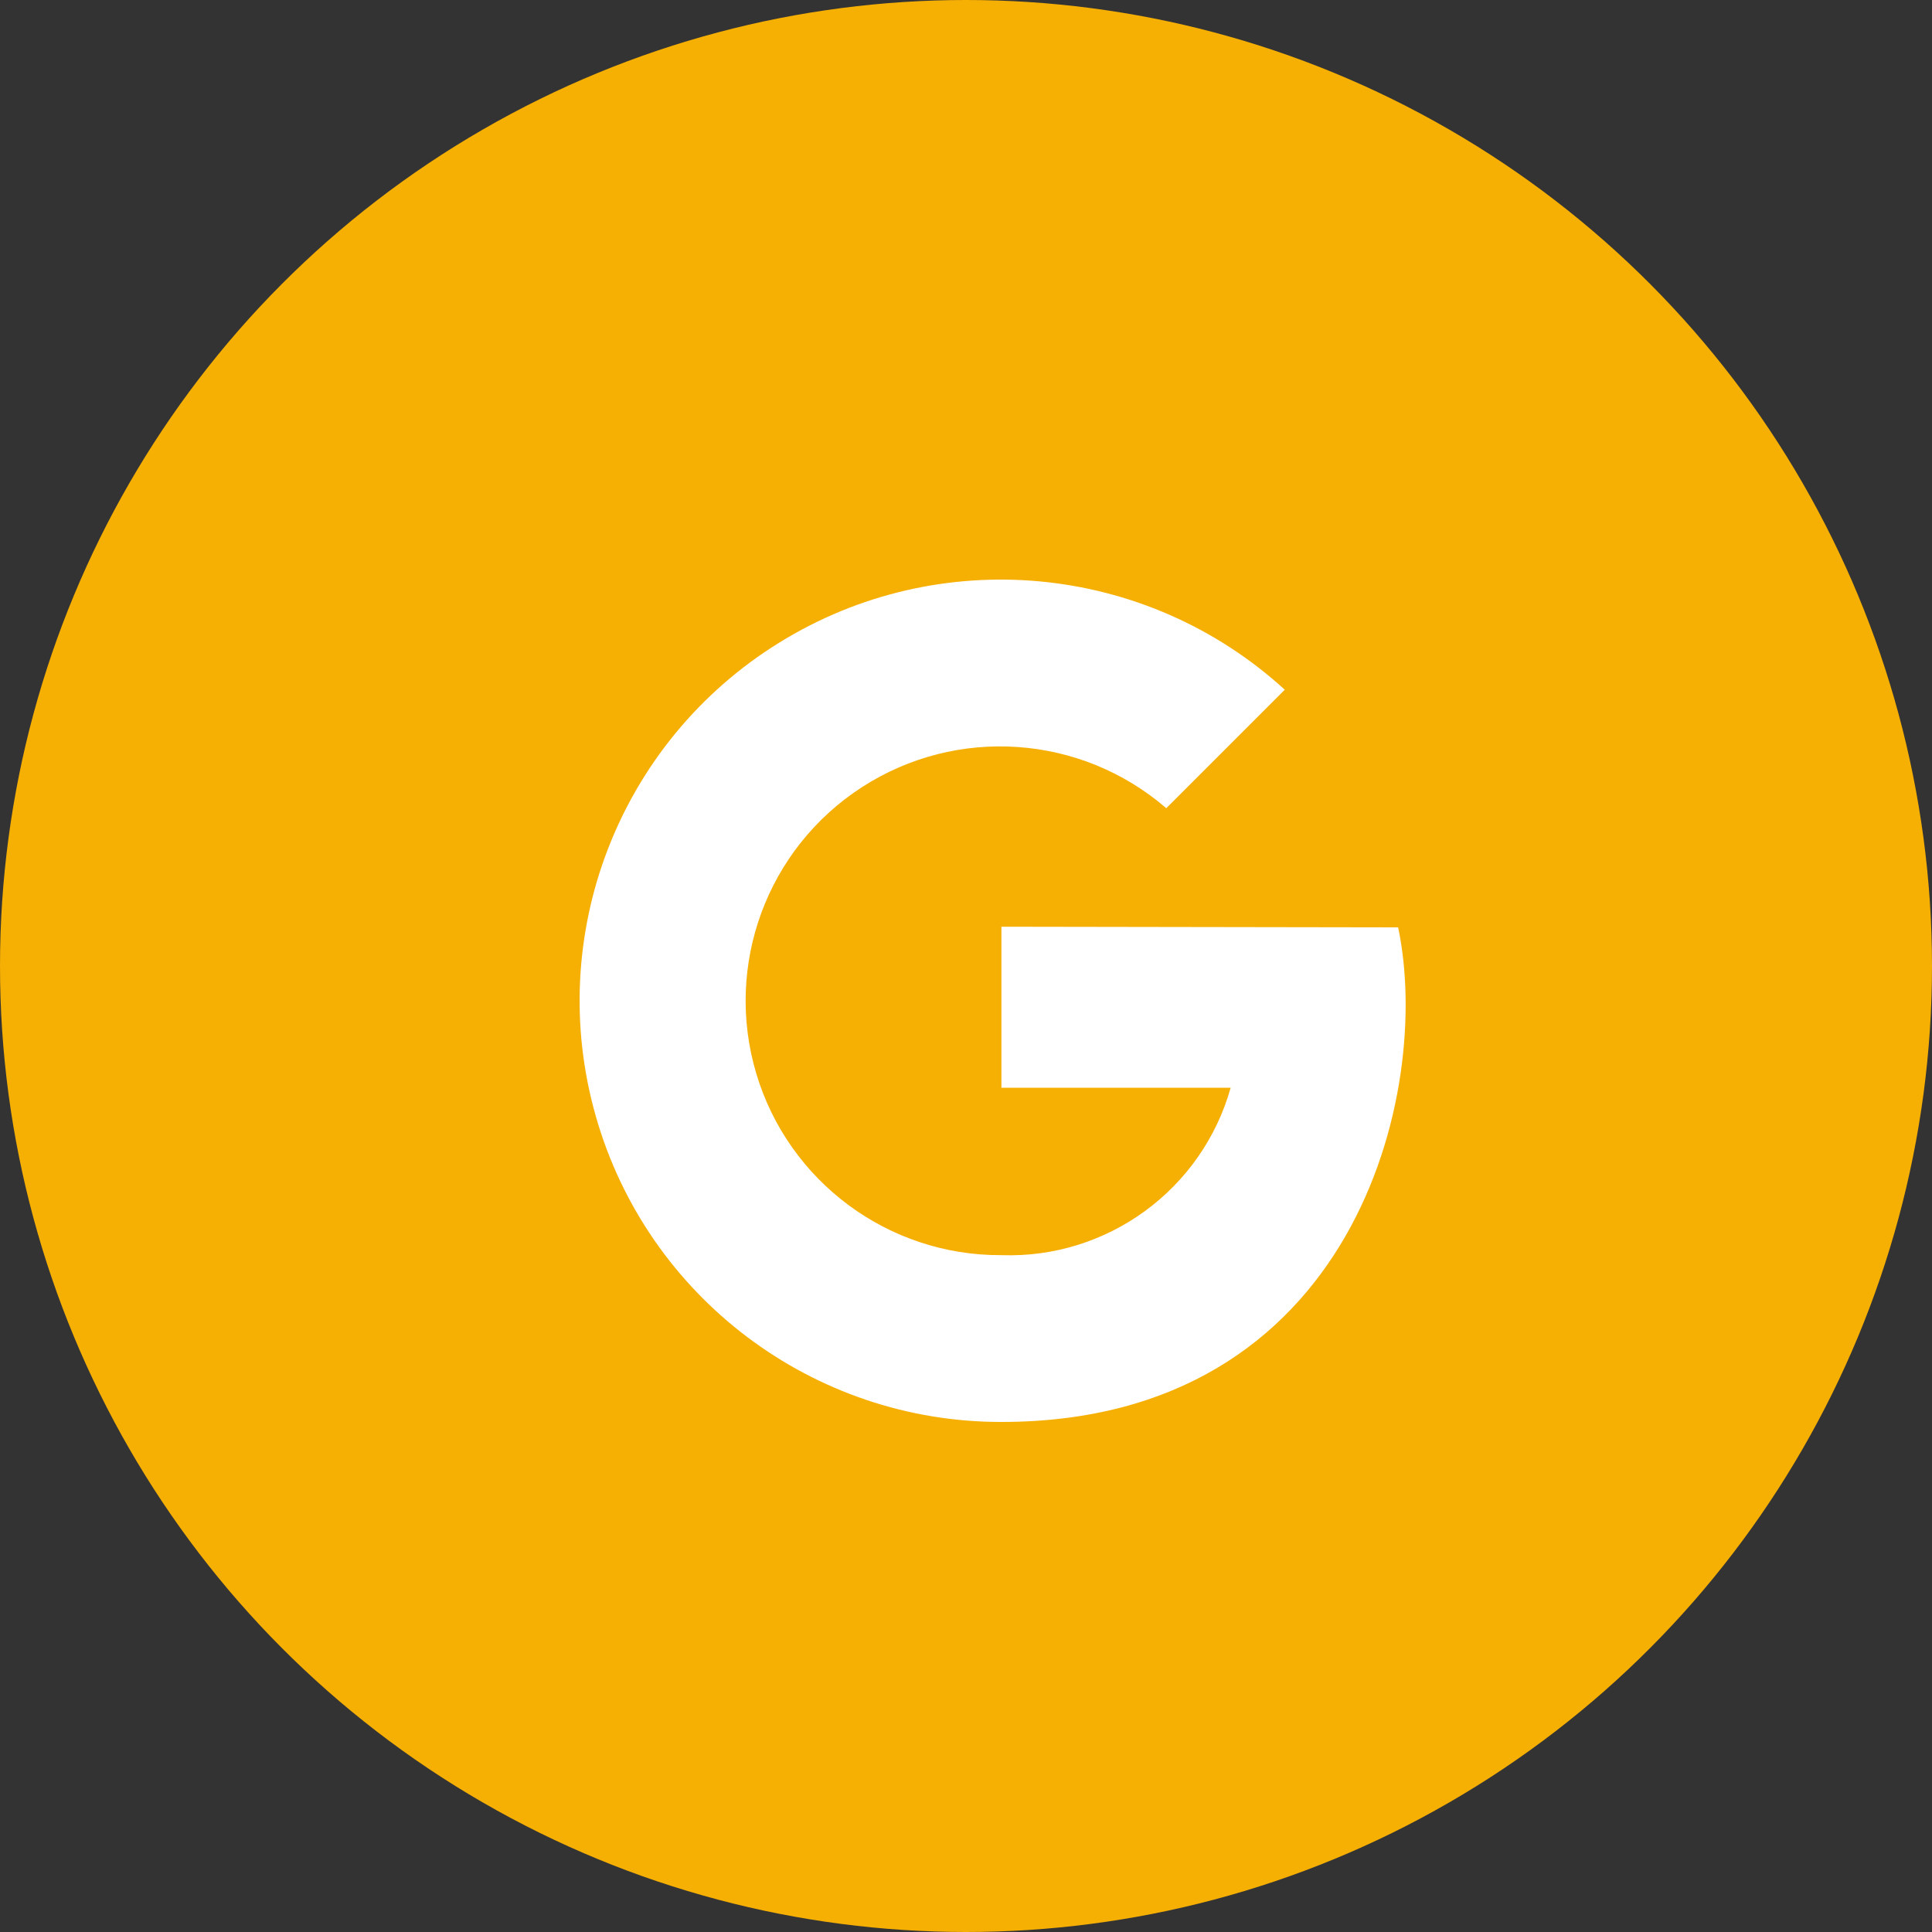
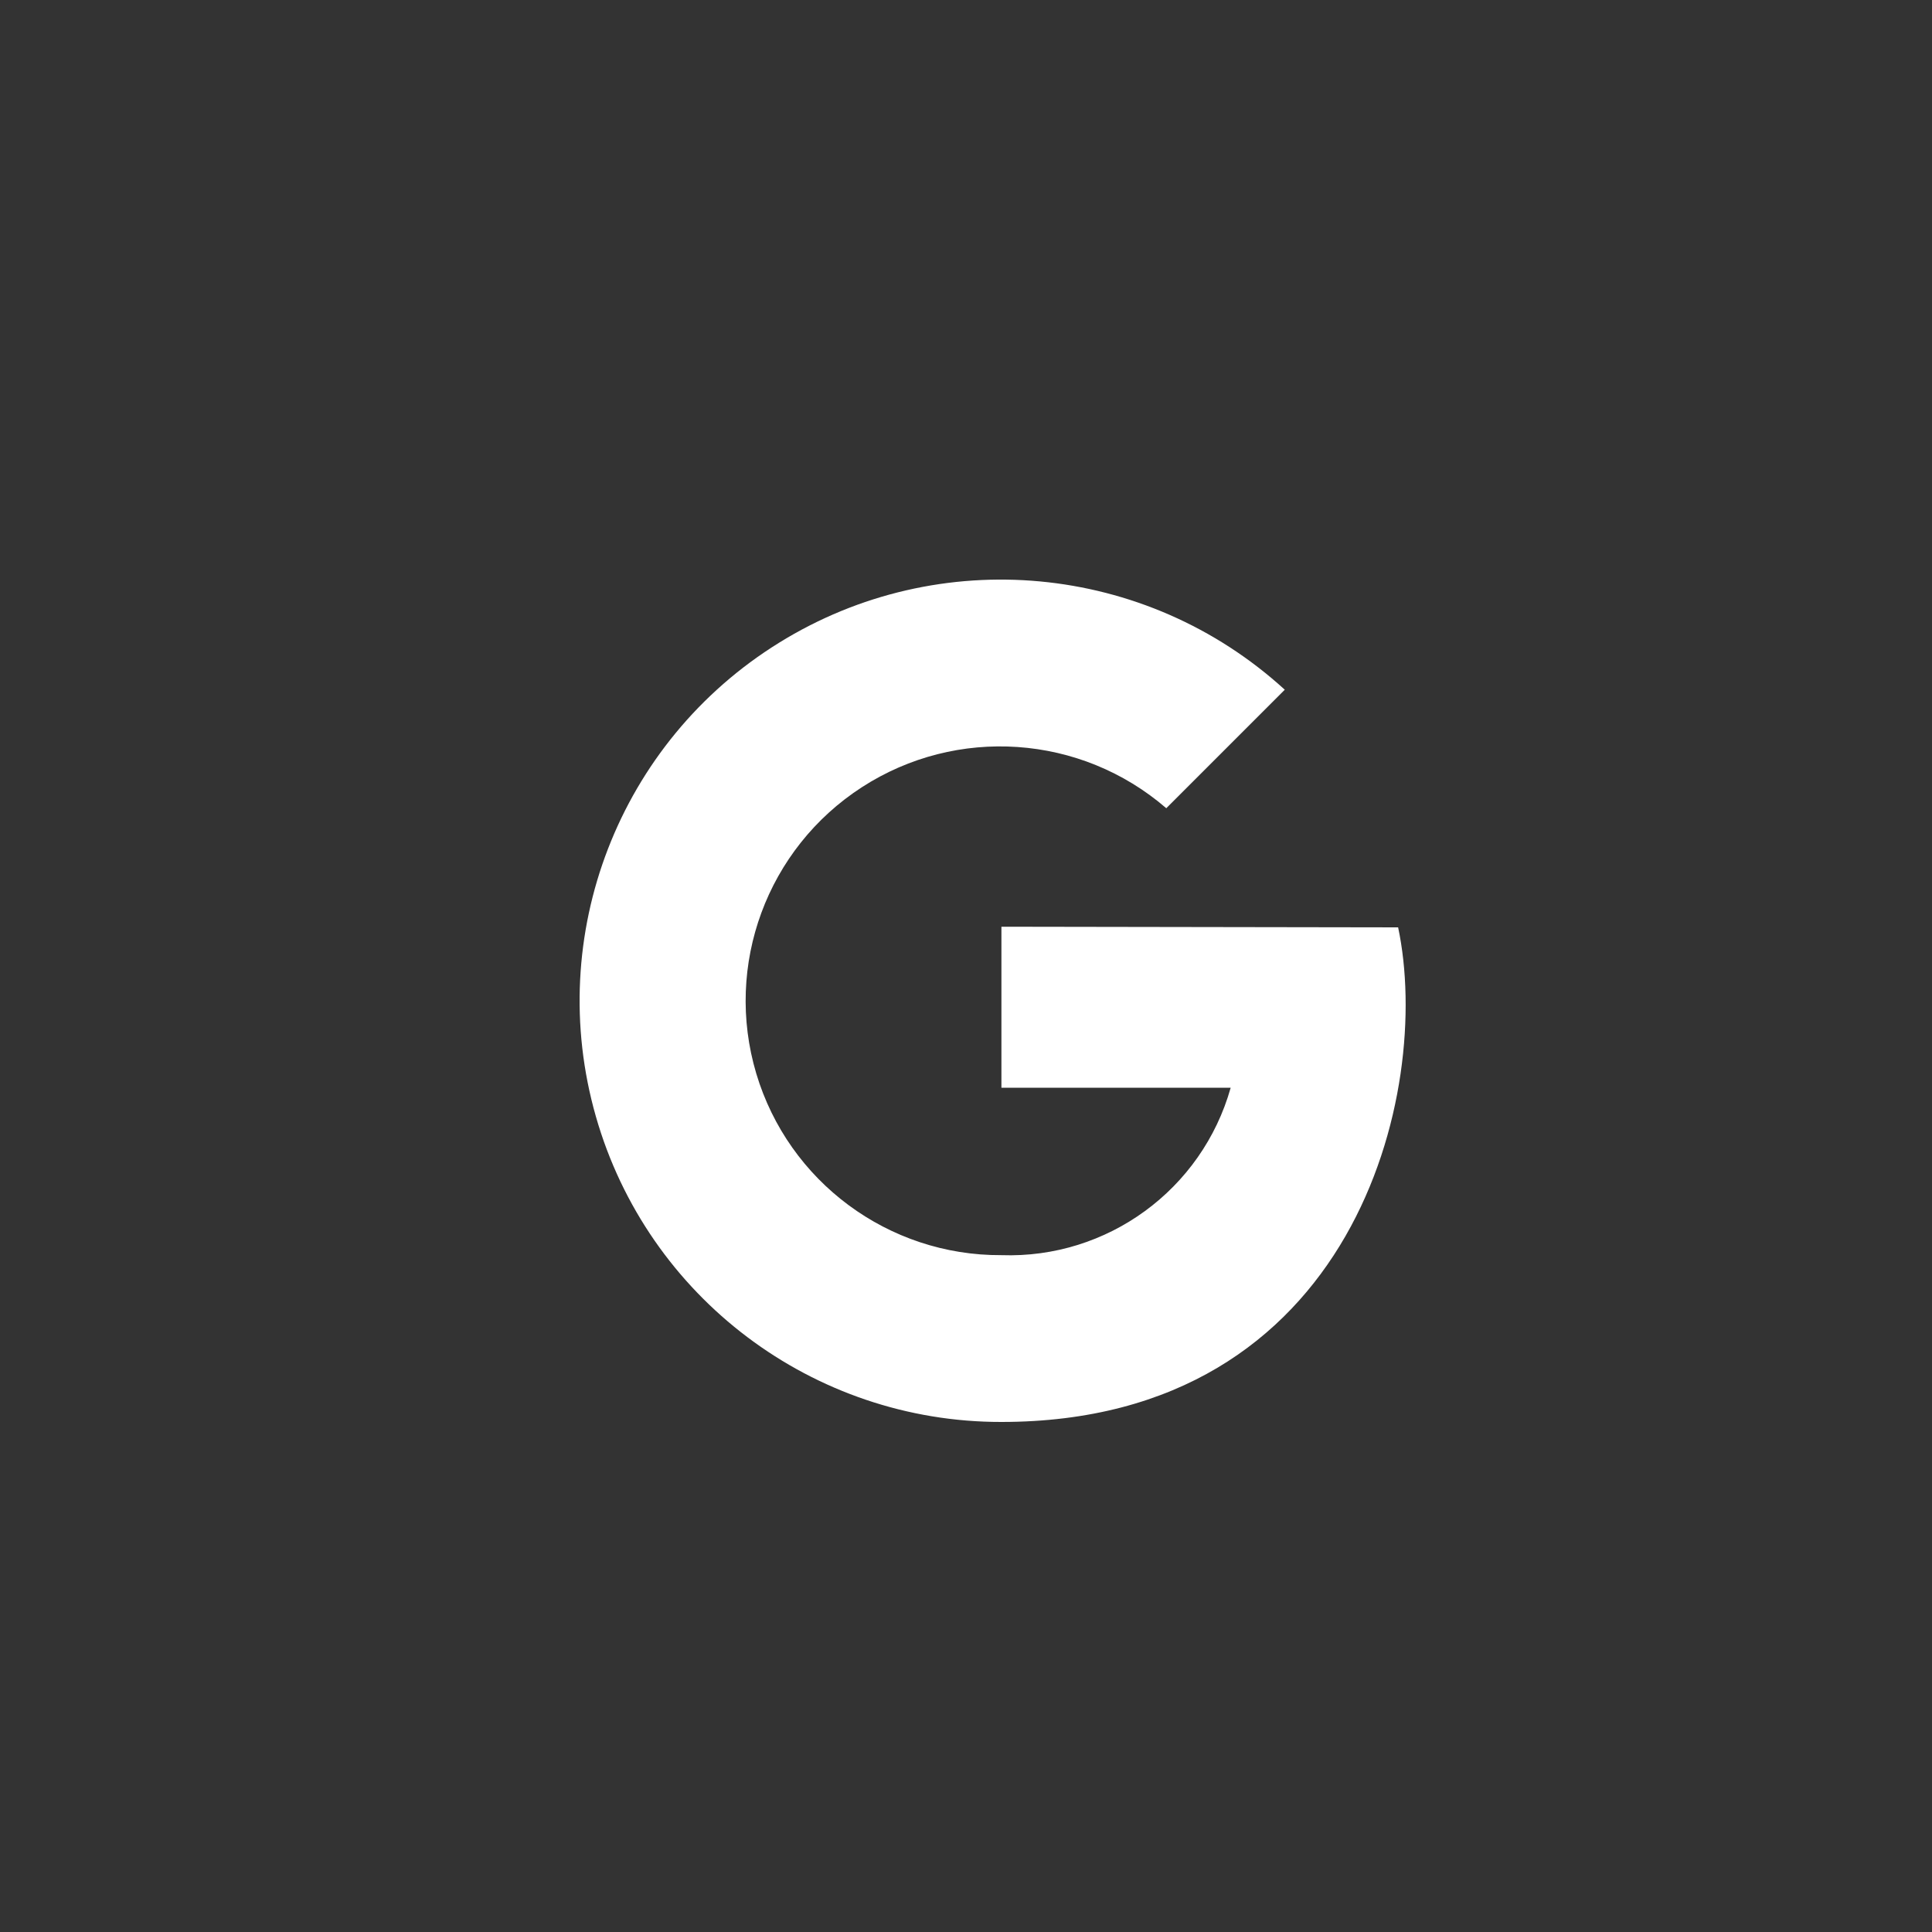
<svg xmlns="http://www.w3.org/2000/svg" width="30" height="30" viewBox="0 0 30 30" fill="none">
  <rect x="0" y="0" width="30" height="30" fill="#333333" stroke="none" />
-   <circle cx="15" cy="15" r="15" fill="#F6AF03" />
  <path d="M15.55 14.39V16.89H19.11C18.664 18.473 17.194 19.547 15.55 19.49C13.795 19.499 12.245 18.35 11.743 16.669C11.242 14.987 11.91 13.177 13.383 12.224C14.856 11.271 16.782 11.403 18.11 12.55L19.95 10.71C17.79 8.738 14.584 8.44 12.098 9.98C9.611 11.519 8.449 14.522 9.252 17.334C10.054 20.146 12.626 22.084 15.55 22.08C21.04 22.08 22.25 16.95 21.71 14.4L15.55 14.39Z" fill="white" />
</svg>